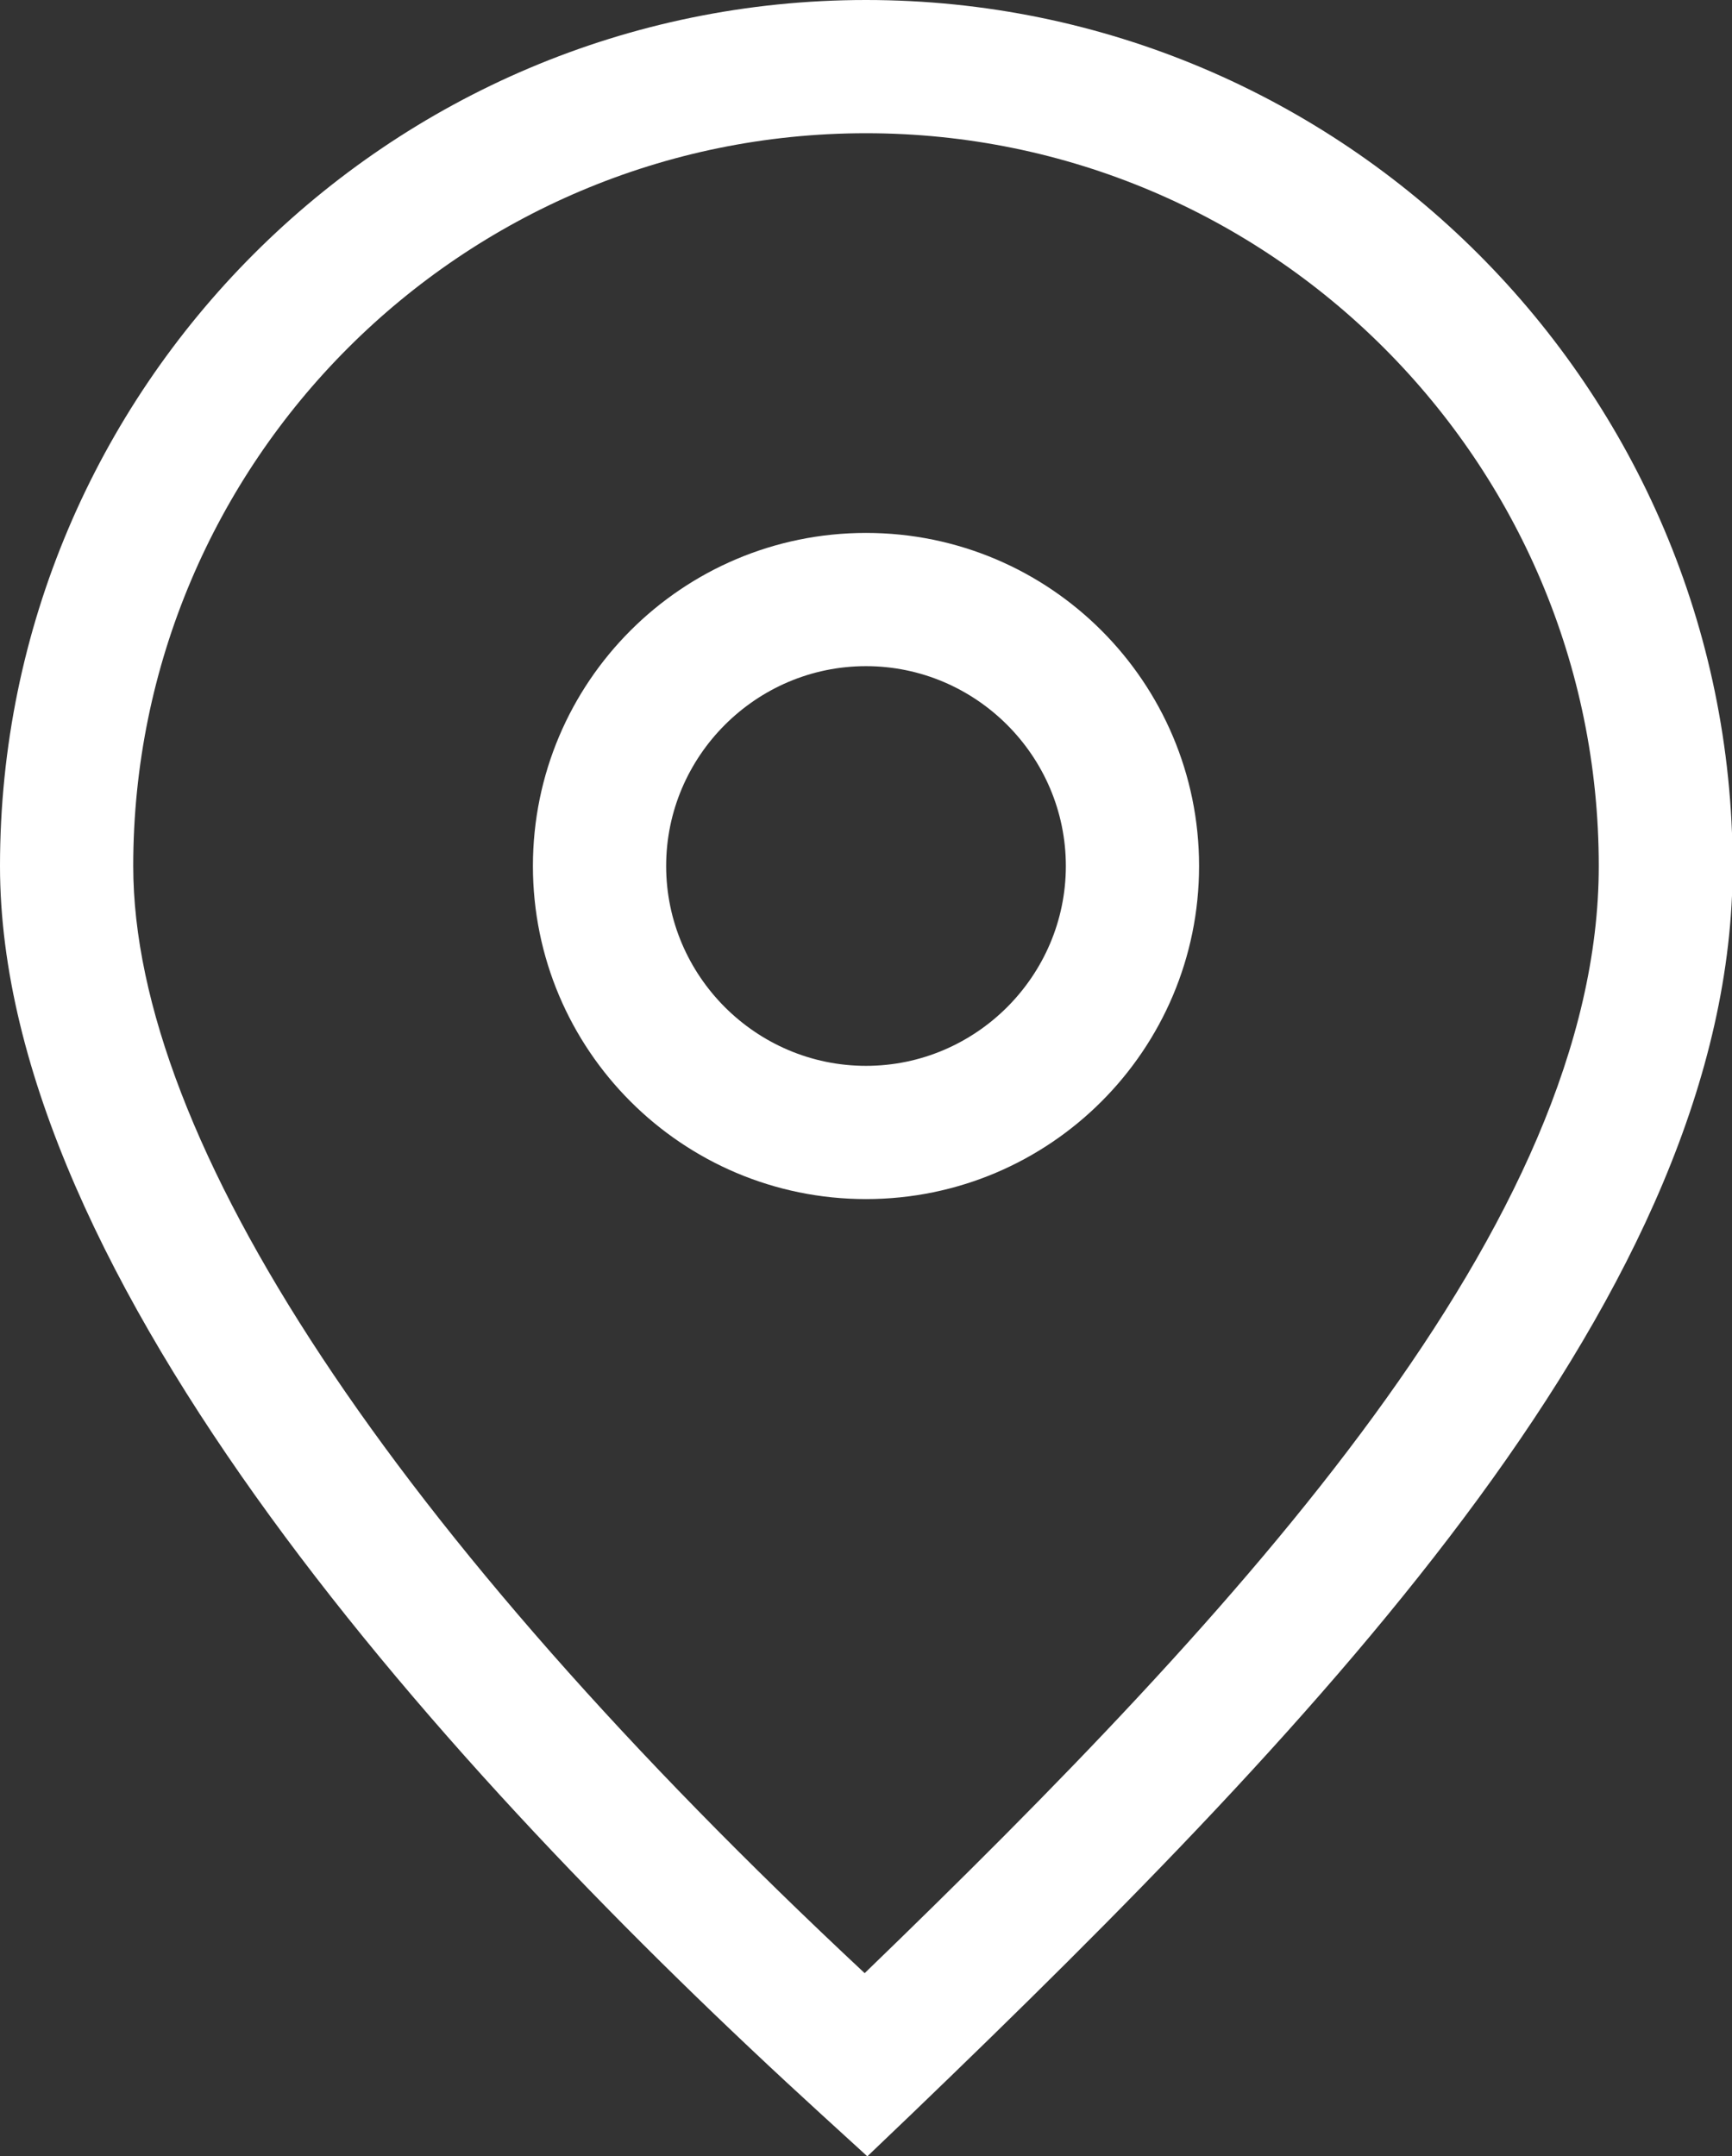
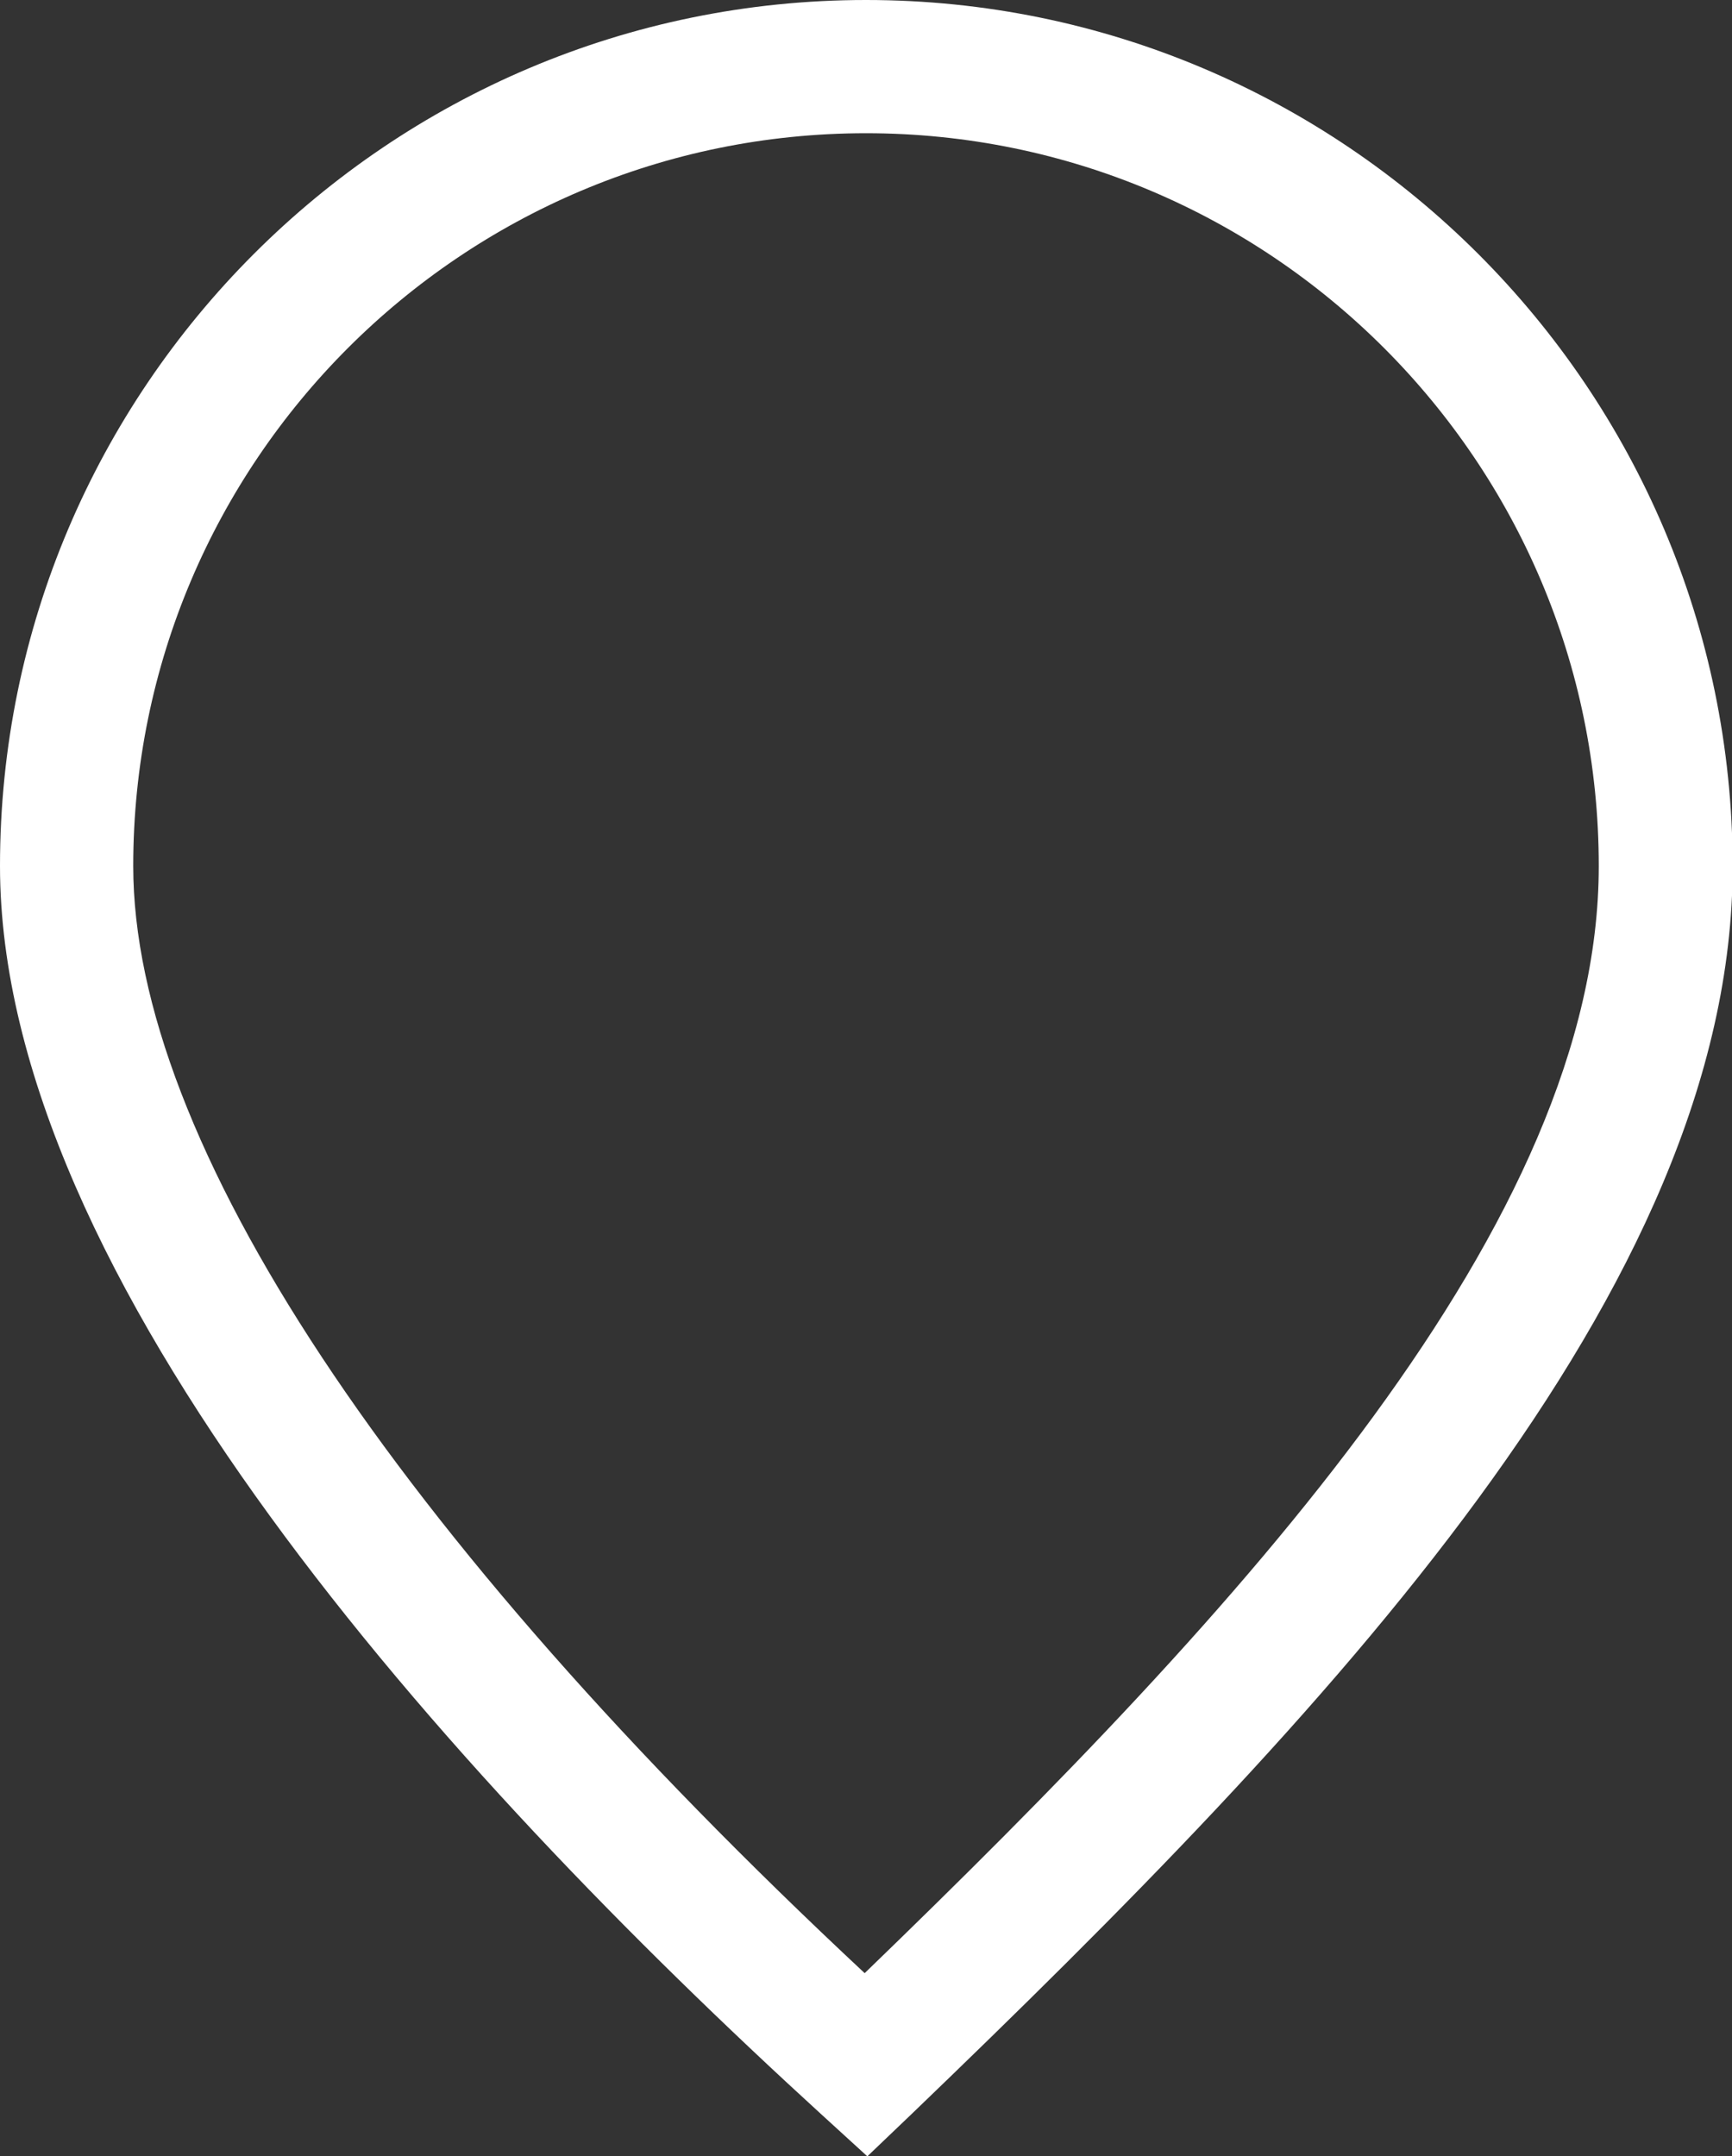
<svg xmlns="http://www.w3.org/2000/svg" id="Icons" viewBox="0 0 26 32.37">
  <rect x="0" y="0" width="26" height="32.37" fill="#333333" stroke="none" />
  <defs>
    <style> .cls-1 { fill: #fff; stroke-width: 0px; } </style>
  </defs>
-   <path class="cls-1" d="m13,0C5.83,0,0,5.83,0,13c0,6.18,6.7,13.6,12.33,18.74l.69.63.68-.65c6.23-5.99,12.31-12.37,12.31-18.72C26,5.83,20.17,0,13,0Zm-.02,29.62C5.89,23,2,17.12,2,13,2,6.93,6.93,2,13,2s11,4.93,11,11c0,5.35-5.34,11.13-11.02,16.62Z" />
-   <path class="cls-1" d="m13,8c-2.76,0-5,2.24-5,5s2.24,5,5,5,5-2.24,5-5-2.24-5-5-5Zm0,8c-1.65,0-3-1.35-3-3s1.35-3,3-3,3,1.35,3,3-1.35,3-3,3Z" />
+   <path class="cls-1" d="m13,0C5.83,0,0,5.83,0,13c0,6.18,6.7,13.6,12.33,18.74l.69.63.68-.65c6.23-5.99,12.31-12.37,12.31-18.72C26,5.83,20.17,0,13,0Zm-.02,29.62C5.89,23,2,17.12,2,13,2,6.93,6.93,2,13,2s11,4.93,11,11c0,5.35-5.34,11.13-11.02,16.62" />
</svg>